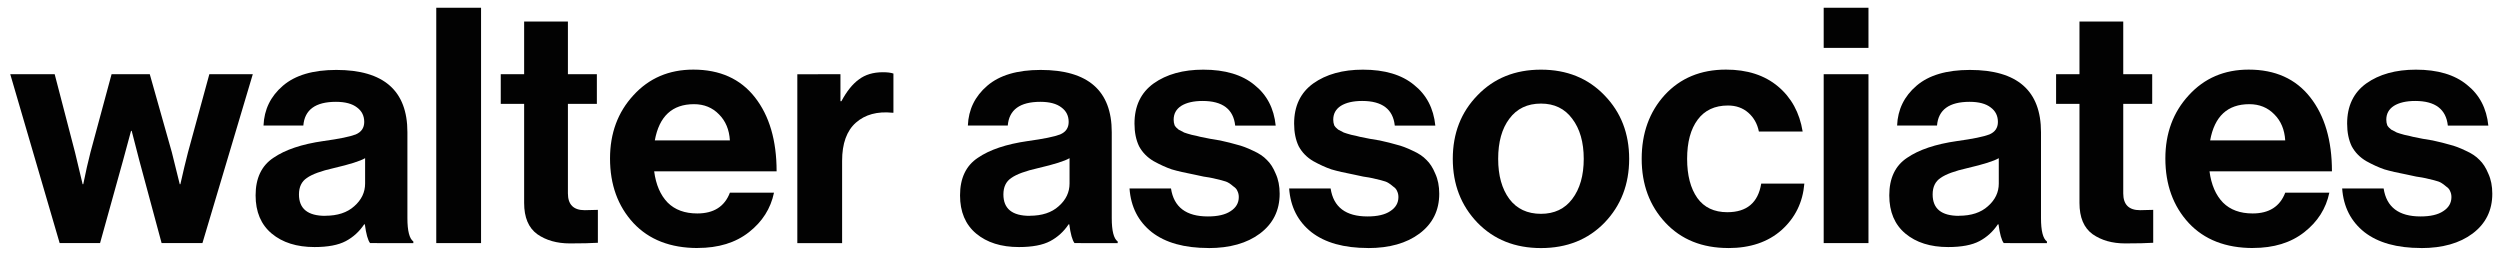
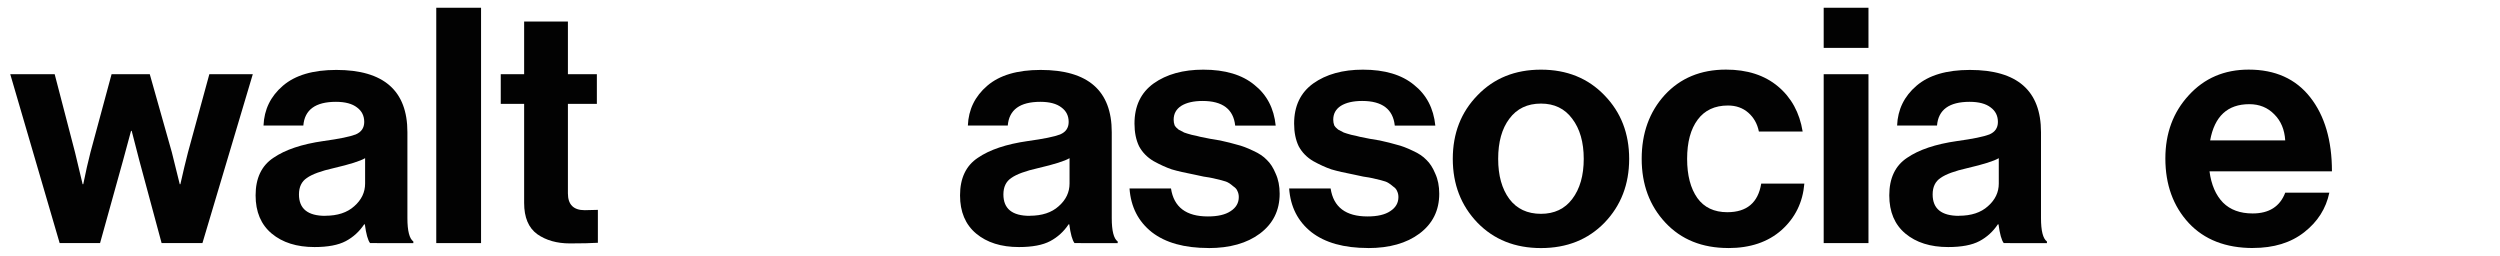
<svg xmlns="http://www.w3.org/2000/svg" xmlns:ns1="http://www.inkscape.org/namespaces/inkscape" xmlns:ns2="http://sodipodi.sourceforge.net/DTD/sodipodi-0.dtd" width="205.278" height="21.001" viewBox="0 0 54.313 5.556" version="1.1" id="svg35875" ns1:version="1.2.1 (9c6d41e410, 2022-07-14)" ns2:docname="logo_wa_master_2024.svg">
  <ns2:namedview id="namedview35877" pagecolor="#ffffff" bordercolor="#000000" borderopacity="0.25" ns1:showpageshadow="2" ns1:pageopacity="0.0" ns1:pagecheckerboard="0" ns1:deskcolor="#d1d1d1" ns1:document-units="mm" showgrid="false" ns1:zoom="2.7652076" ns1:cx="151.52569" ns1:cy="45.566199" ns1:window-width="1920" ns1:window-height="974" ns1:window-x="-11" ns1:window-y="-11" ns1:window-maximized="1" ns1:current-layer="layer1" />
  <defs id="defs35872" />
  <g ns1:label="Layer 1" ns1:groupmode="layer" id="layer1" transform="translate(-46.382,-126.865)">
    <g aria-label="walter associates" id="text9089" style="font-weight:100;font-size:7.151px;font-family:'Neue Haas Grotesk Display Pro';-inkscape-font-specification:'Neue Haas Grotesk Display Pro Thin';fill-opacity:0.992;stroke:#000000;stroke-width:0.336;stroke-opacity:0" ns1:export-filename="logo_wa_black.svg" ns1:export-xdpi="96" ns1:export-ydpi="96">
      <path d="m 47.678,132.146 -1.073,-3.669 h 0.965 l 0.443,1.702 0.164,0.687 h 0.014 q 0.079,-0.393 0.157,-0.694 l 0.458,-1.695 h 0.83 l 0.479,1.695 0.172,0.694 h 0.014 q 0.086,-0.386 0.164,-0.687 l 0.465,-1.702 h 0.944 l -1.094,3.669 h -0.887 l -0.486,-1.802 -0.164,-0.636 h -0.014 q -0.093,0.343 -0.172,0.636 l -0.501,1.802 z" style="font-weight:600;-inkscape-font-specification:'Neue Haas Grotesk Display Pro Semi-Bold'" id="path302" />
      <path d="m 54.422,132.146 q -0.072,-0.093 -0.114,-0.408 h -0.014 q -0.157,0.236 -0.4,0.365 -0.243,0.129 -0.679,0.129 -0.579,0 -0.93,-0.293 -0.35,-0.293 -0.35,-0.83 0,-0.558 0.386,-0.815 0.386,-0.265 1.087,-0.365 0.515,-0.071 0.701,-0.143 0.186,-0.079 0.186,-0.272 0,-0.2 -0.157,-0.315 -0.157,-0.122 -0.458,-0.122 -0.665,0 -0.708,0.515 h -0.865 q 0.021,-0.522 0.422,-0.865 0.4,-0.343 1.159,-0.343 1.545,0 1.545,1.352 v 1.867 q 0,0.415 0.129,0.508 v 0.036 z m -0.973,-0.594 q 0.4,0 0.629,-0.207 0.236,-0.207 0.236,-0.493 v -0.551 q -0.157,0.093 -0.679,0.215 -0.415,0.093 -0.586,0.215 -0.172,0.114 -0.172,0.358 0,0.465 0.572,0.465 z" style="font-weight:600;-inkscape-font-specification:'Neue Haas Grotesk Display Pro Semi-Bold'" id="path304" />
      <path d="m 55.86,132.146 v -5.113 h 0.973 v 5.113 z" style="font-weight:600;-inkscape-font-specification:'Neue Haas Grotesk Display Pro Semi-Bold'" id="path306" />
      <path d="m 57.261,129.121 v -0.644 h 0.508 v -1.144 h 0.951 v 1.144 h 0.629 v 0.644 H 58.72 v 1.945 q 0,0.365 0.365,0.365 l 0.286,-0.007 v 0.715 q -0.222,0.014 -0.608,0.014 -0.422,0 -0.708,-0.2 -0.286,-0.207 -0.286,-0.679 v -2.153 z" style="font-weight:600;-inkscape-font-specification:'Neue Haas Grotesk Display Pro Semi-Bold'" id="path308" />
-       <path d="m 61.538,132.253 q -0.887,0 -1.395,-0.543 -0.508,-0.551 -0.508,-1.402 0,-0.822 0.508,-1.373 0.508,-0.558 1.302,-0.558 0.865,0 1.337,0.601 0.472,0.601 0.472,1.609 h -2.66 q 0.057,0.436 0.293,0.679 0.236,0.236 0.644,0.236 0.536,0 0.708,-0.451 h 0.958 q -0.107,0.515 -0.544,0.858 -0.436,0.343 -1.116,0.343 z m -0.079,-3.125 q -0.708,0 -0.851,0.787 h 1.631 q -0.021,-0.35 -0.236,-0.565 -0.215,-0.222 -0.544,-0.222 z" style="font-weight:600;-inkscape-font-specification:'Neue Haas Grotesk Display Pro Semi-Bold'" id="path310" />
-       <path d="m 64.641,128.477 v 0.586 h 0.021 q 0.172,-0.322 0.379,-0.472 0.207,-0.157 0.522,-0.157 0.15,0 0.229,0.029 v 0.851 h -0.021 q -0.493,-0.05 -0.794,0.215 -0.3,0.265 -0.3,0.83 v 1.788 h -0.973 v -3.669 z" style="font-weight:600;-inkscape-font-specification:'Neue Haas Grotesk Display Pro Semi-Bold'" id="path312" />
      <path d="m 69.726,132.146 q -0.072,-0.093 -0.114,-0.408 h -0.014 q -0.157,0.236 -0.4,0.365 -0.243,0.129 -0.679,0.129 -0.579,0 -0.93,-0.293 -0.35,-0.293 -0.35,-0.83 0,-0.558 0.386,-0.815 0.386,-0.265 1.087,-0.365 0.515,-0.071 0.701,-0.143 0.186,-0.079 0.186,-0.272 0,-0.2 -0.157,-0.315 -0.157,-0.122 -0.458,-0.122 -0.665,0 -0.708,0.515 H 67.409 q 0.021,-0.522 0.422,-0.865 0.4,-0.343 1.159,-0.343 1.545,0 1.545,1.352 v 1.867 q 0,0.415 0.129,0.508 v 0.036 z m -0.973,-0.594 q 0.4,0 0.629,-0.207 0.236,-0.207 0.236,-0.493 v -0.551 q -0.157,0.093 -0.679,0.215 -0.415,0.093 -0.586,0.215 -0.172,0.114 -0.172,0.358 0,0.465 0.572,0.465 z" style="font-weight:600;-inkscape-font-specification:'Neue Haas Grotesk Display Pro Semi-Bold'" id="path314" />
      <path d="m 72.637,132.253 q -0.787,0 -1.23,-0.343 -0.443,-0.35 -0.486,-0.951 h 0.901 q 0.093,0.608 0.801,0.608 0.322,0 0.493,-0.114 0.179,-0.114 0.179,-0.308 0,-0.071 -0.029,-0.129 -0.021,-0.057 -0.086,-0.1 -0.057,-0.05 -0.107,-0.079 -0.043,-0.029 -0.157,-0.057 -0.114,-0.029 -0.179,-0.043 -0.057,-0.014 -0.207,-0.036 -0.143,-0.029 -0.2,-0.043 -0.3,-0.057 -0.493,-0.114 -0.186,-0.064 -0.393,-0.179 -0.207,-0.122 -0.315,-0.322 -0.1,-0.207 -0.1,-0.493 0,-0.572 0.415,-0.872 0.422,-0.3 1.08,-0.3 0.708,0 1.108,0.329 0.408,0.322 0.465,0.887 h -0.88 q -0.057,-0.536 -0.708,-0.536 -0.293,0 -0.465,0.107 -0.164,0.107 -0.164,0.3 0,0.064 0.021,0.122 0.029,0.05 0.086,0.093 0.064,0.036 0.122,0.064 0.057,0.021 0.164,0.05 0.107,0.021 0.186,0.043 0.079,0.014 0.215,0.043 0.136,0.021 0.215,0.036 0.229,0.05 0.372,0.093 0.15,0.036 0.343,0.129 0.193,0.086 0.3,0.2 0.114,0.107 0.193,0.3 0.086,0.186 0.086,0.436 0,0.543 -0.429,0.865 -0.422,0.315 -1.116,0.315 z" style="font-weight:600;-inkscape-font-specification:'Neue Haas Grotesk Display Pro Semi-Bold'" id="path316" />
      <path d="m 76.105,132.253 q -0.787,0 -1.23,-0.343 -0.443,-0.35 -0.486,-0.951 h 0.901 q 0.093,0.608 0.801,0.608 0.322,0 0.493,-0.114 0.179,-0.114 0.179,-0.308 0,-0.071 -0.029,-0.129 -0.021,-0.057 -0.086,-0.1 -0.057,-0.05 -0.107,-0.079 -0.043,-0.029 -0.157,-0.057 -0.114,-0.029 -0.179,-0.043 -0.057,-0.014 -0.207,-0.036 -0.143,-0.029 -0.2,-0.043 -0.3,-0.057 -0.493,-0.114 -0.186,-0.064 -0.393,-0.179 -0.207,-0.122 -0.315,-0.322 -0.1,-0.207 -0.1,-0.493 0,-0.572 0.415,-0.872 0.422,-0.3 1.08,-0.3 0.708,0 1.108,0.329 0.408,0.322 0.465,0.887 H 76.684 q -0.057,-0.536 -0.708,-0.536 -0.293,0 -0.465,0.107 -0.164,0.107 -0.164,0.3 0,0.064 0.021,0.122 0.029,0.05 0.086,0.093 0.064,0.036 0.122,0.064 0.057,0.021 0.164,0.05 0.107,0.021 0.186,0.043 0.079,0.014 0.215,0.043 0.136,0.021 0.215,0.036 0.229,0.05 0.372,0.093 0.15,0.036 0.343,0.129 0.193,0.086 0.3,0.2 0.114,0.107 0.193,0.3 0.086,0.186 0.086,0.436 0,0.543 -0.429,0.865 -0.422,0.315 -1.116,0.315 z" style="font-weight:600;-inkscape-font-specification:'Neue Haas Grotesk Display Pro Semi-Bold'" id="path318" />
      <path d="m 81.24,131.703 q -0.536,0.551 -1.38,0.551 -0.844,0 -1.38,-0.551 -0.536,-0.558 -0.536,-1.387 0,-0.83 0.536,-1.38 0.536,-0.558 1.38,-0.558 0.844,0 1.38,0.558 0.536,0.551 0.536,1.38 0,0.83 -0.536,1.387 z m -1.38,-0.193 q 0.436,0 0.679,-0.322 0.25,-0.329 0.25,-0.872 0,-0.543 -0.25,-0.872 -0.243,-0.329 -0.679,-0.329 -0.443,0 -0.687,0.329 -0.243,0.322 -0.243,0.872 0,0.544 0.243,0.872 0.243,0.322 0.687,0.322 z" style="font-weight:600;-inkscape-font-specification:'Neue Haas Grotesk Display Pro Semi-Bold'" id="path320" />
      <path d="m 83.929,132.253 q -0.851,0 -1.366,-0.551 -0.515,-0.551 -0.515,-1.387 0,-0.837 0.501,-1.387 0.508,-0.551 1.33,-0.551 0.694,0 1.13,0.365 0.436,0.365 0.536,0.98 h -0.951 q -0.05,-0.25 -0.229,-0.408 -0.179,-0.157 -0.443,-0.157 -0.429,0 -0.658,0.308 -0.229,0.308 -0.229,0.851 0,0.536 0.222,0.851 0.222,0.308 0.651,0.308 0.636,0 0.737,-0.622 h 0.937 q -0.05,0.608 -0.493,1.008 -0.443,0.393 -1.159,0.393 z" style="font-weight:600;-inkscape-font-specification:'Neue Haas Grotesk Display Pro Semi-Bold'" id="path322" />
      <path d="m 86.002,132.146 v -3.669 h 0.973 v 3.669 z m 0,-4.241 v -0.872 h 0.973 v 0.872 z" style="font-weight:600;-inkscape-font-specification:'Neue Haas Grotesk Display Pro Semi-Bold'" id="path324" />
      <path d="m 89.914,132.146 q -0.072,-0.093 -0.114,-0.408 h -0.014 q -0.157,0.236 -0.4,0.365 -0.243,0.129 -0.679,0.129 -0.579,0 -0.93,-0.293 -0.35,-0.293 -0.35,-0.83 0,-0.558 0.386,-0.815 0.386,-0.265 1.087,-0.365 0.515,-0.071 0.701,-0.143 0.186,-0.079 0.186,-0.272 0,-0.2 -0.157,-0.315 -0.157,-0.122 -0.458,-0.122 -0.665,0 -0.708,0.515 H 87.597 q 0.021,-0.522 0.422,-0.865 0.4,-0.343 1.159,-0.343 1.545,0 1.545,1.352 v 1.867 q 0,0.415 0.129,0.508 v 0.036 z m -0.973,-0.594 q 0.4,0 0.629,-0.207 0.236,-0.207 0.236,-0.493 v -0.551 q -0.157,0.093 -0.679,0.215 -0.415,0.093 -0.586,0.215 -0.172,0.114 -0.172,0.358 0,0.465 0.572,0.465 z" style="font-weight:600;-inkscape-font-specification:'Neue Haas Grotesk Display Pro Semi-Bold'" id="path326" />
-       <path d="m 91.051,129.121 v -0.644 h 0.508 v -1.144 h 0.951 v 1.144 h 0.629 v 0.644 h -0.629 v 1.945 q 0,0.365 0.365,0.365 l 0.286,-0.007 v 0.715 q -0.222,0.014 -0.608,0.014 -0.422,0 -0.708,-0.2 -0.286,-0.207 -0.286,-0.679 v -2.153 z" style="font-weight:600;-inkscape-font-specification:'Neue Haas Grotesk Display Pro Semi-Bold'" id="path328" />
      <path d="m 95.328,132.253 q -0.887,0 -1.395,-0.543 -0.508,-0.551 -0.508,-1.402 0,-0.822 0.508,-1.373 0.508,-0.558 1.302,-0.558 0.865,0 1.337,0.601 0.472,0.601 0.472,1.609 h -2.66 q 0.057,0.436 0.293,0.679 0.236,0.236 0.644,0.236 0.536,0 0.708,-0.451 h 0.958 q -0.107,0.515 -0.544,0.858 -0.436,0.343 -1.116,0.343 z m -0.079,-3.125 q -0.708,0 -0.851,0.787 h 1.631 q -0.021,-0.35 -0.236,-0.565 -0.215,-0.222 -0.544,-0.222 z" style="font-weight:600;-inkscape-font-specification:'Neue Haas Grotesk Display Pro Semi-Bold'" id="path330" />
-       <path d="m 98.982,132.253 q -0.787,0 -1.23,-0.343 -0.443,-0.35 -0.486,-0.951 h 0.901 q 0.093,0.608 0.801,0.608 0.322,0 0.493,-0.114 0.179,-0.114 0.179,-0.308 0,-0.071 -0.029,-0.129 -0.021,-0.057 -0.086,-0.1 -0.057,-0.05 -0.107,-0.079 -0.043,-0.029 -0.157,-0.057 -0.114,-0.029 -0.179,-0.043 -0.057,-0.014 -0.207,-0.036 -0.143,-0.029 -0.2,-0.043 -0.3,-0.057 -0.493,-0.114 -0.186,-0.064 -0.393,-0.179 -0.207,-0.122 -0.315,-0.322 -0.1,-0.207 -0.1,-0.493 0,-0.572 0.415,-0.872 0.422,-0.3 1.08,-0.3 0.708,0 1.108,0.329 0.408,0.322 0.465,0.887 h -0.88 q -0.057,-0.536 -0.708,-0.536 -0.293,0 -0.465,0.107 -0.164,0.107 -0.164,0.3 0,0.064 0.021,0.122 0.029,0.05 0.086,0.093 0.064,0.036 0.122,0.064 0.057,0.021 0.164,0.05 0.107,0.021 0.186,0.043 0.079,0.014 0.215,0.043 0.136,0.021 0.215,0.036 0.229,0.05 0.372,0.093 0.15,0.036 0.343,0.129 0.193,0.086 0.3,0.2 0.114,0.107 0.193,0.3 0.086,0.186 0.086,0.436 0,0.543 -0.429,0.865 -0.422,0.315 -1.116,0.315 z" style="font-weight:600;-inkscape-font-specification:'Neue Haas Grotesk Display Pro Semi-Bold'" id="path332" />
    </g>
  </g>
</svg>